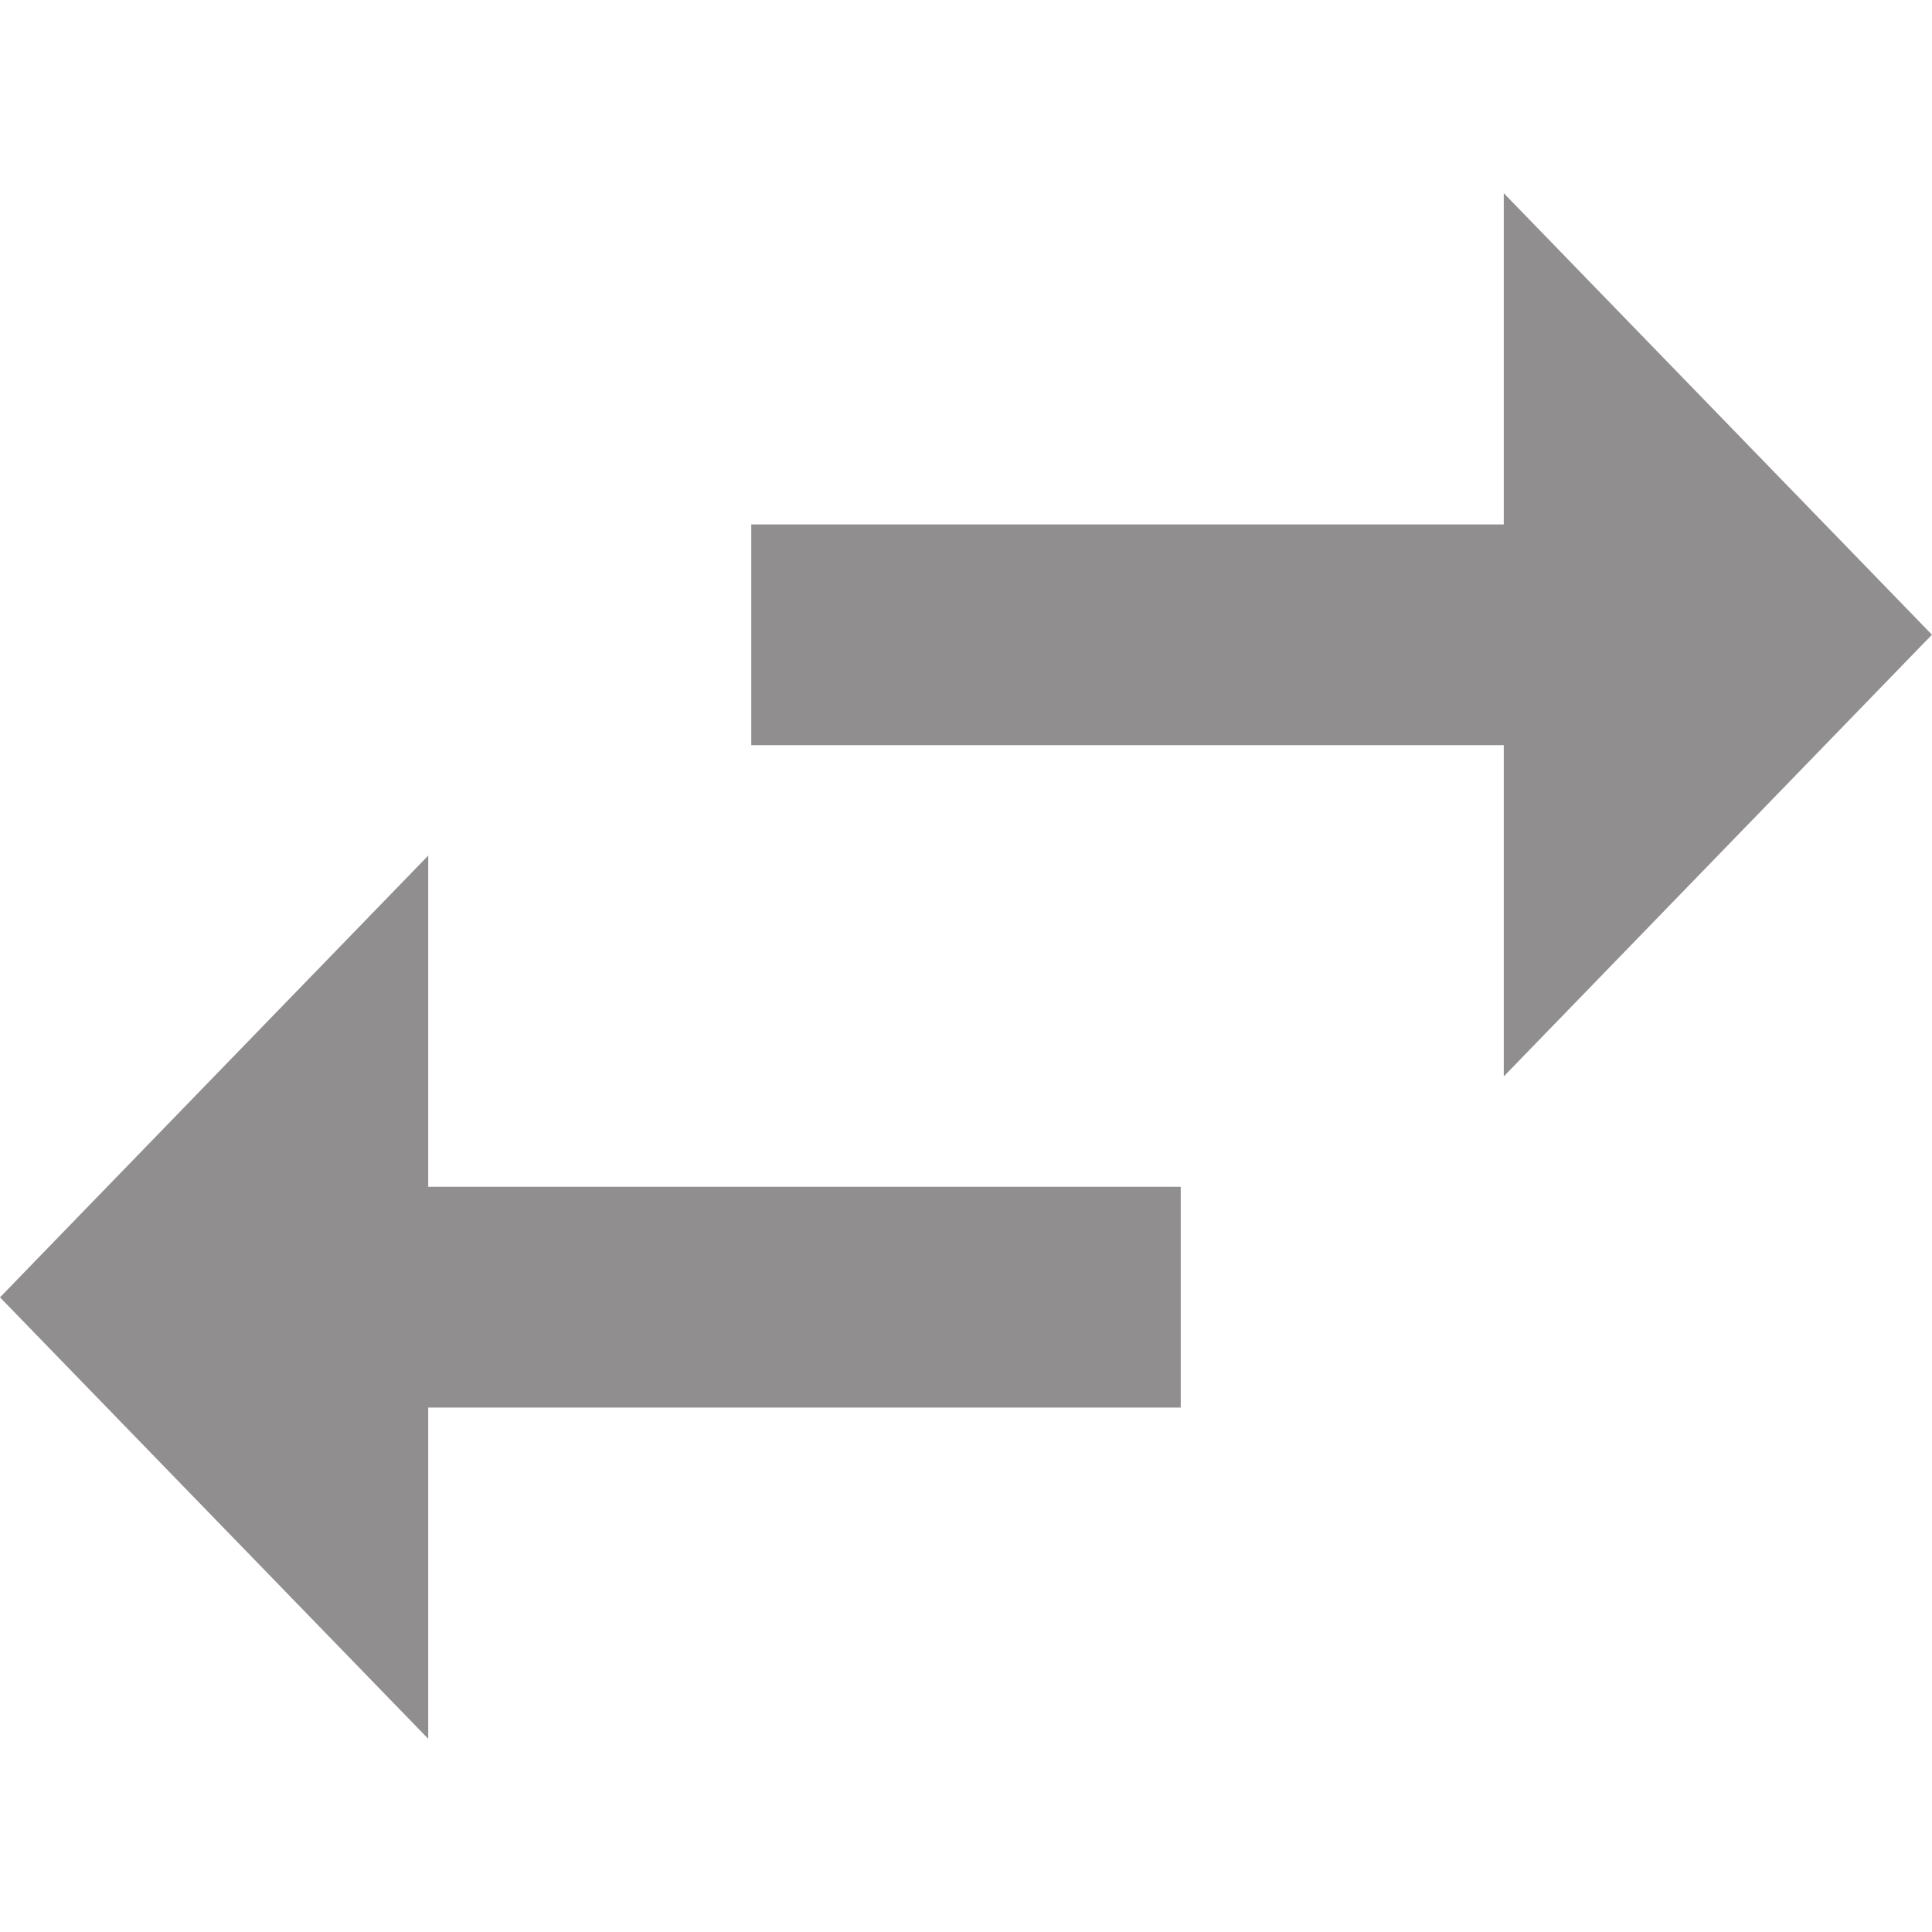
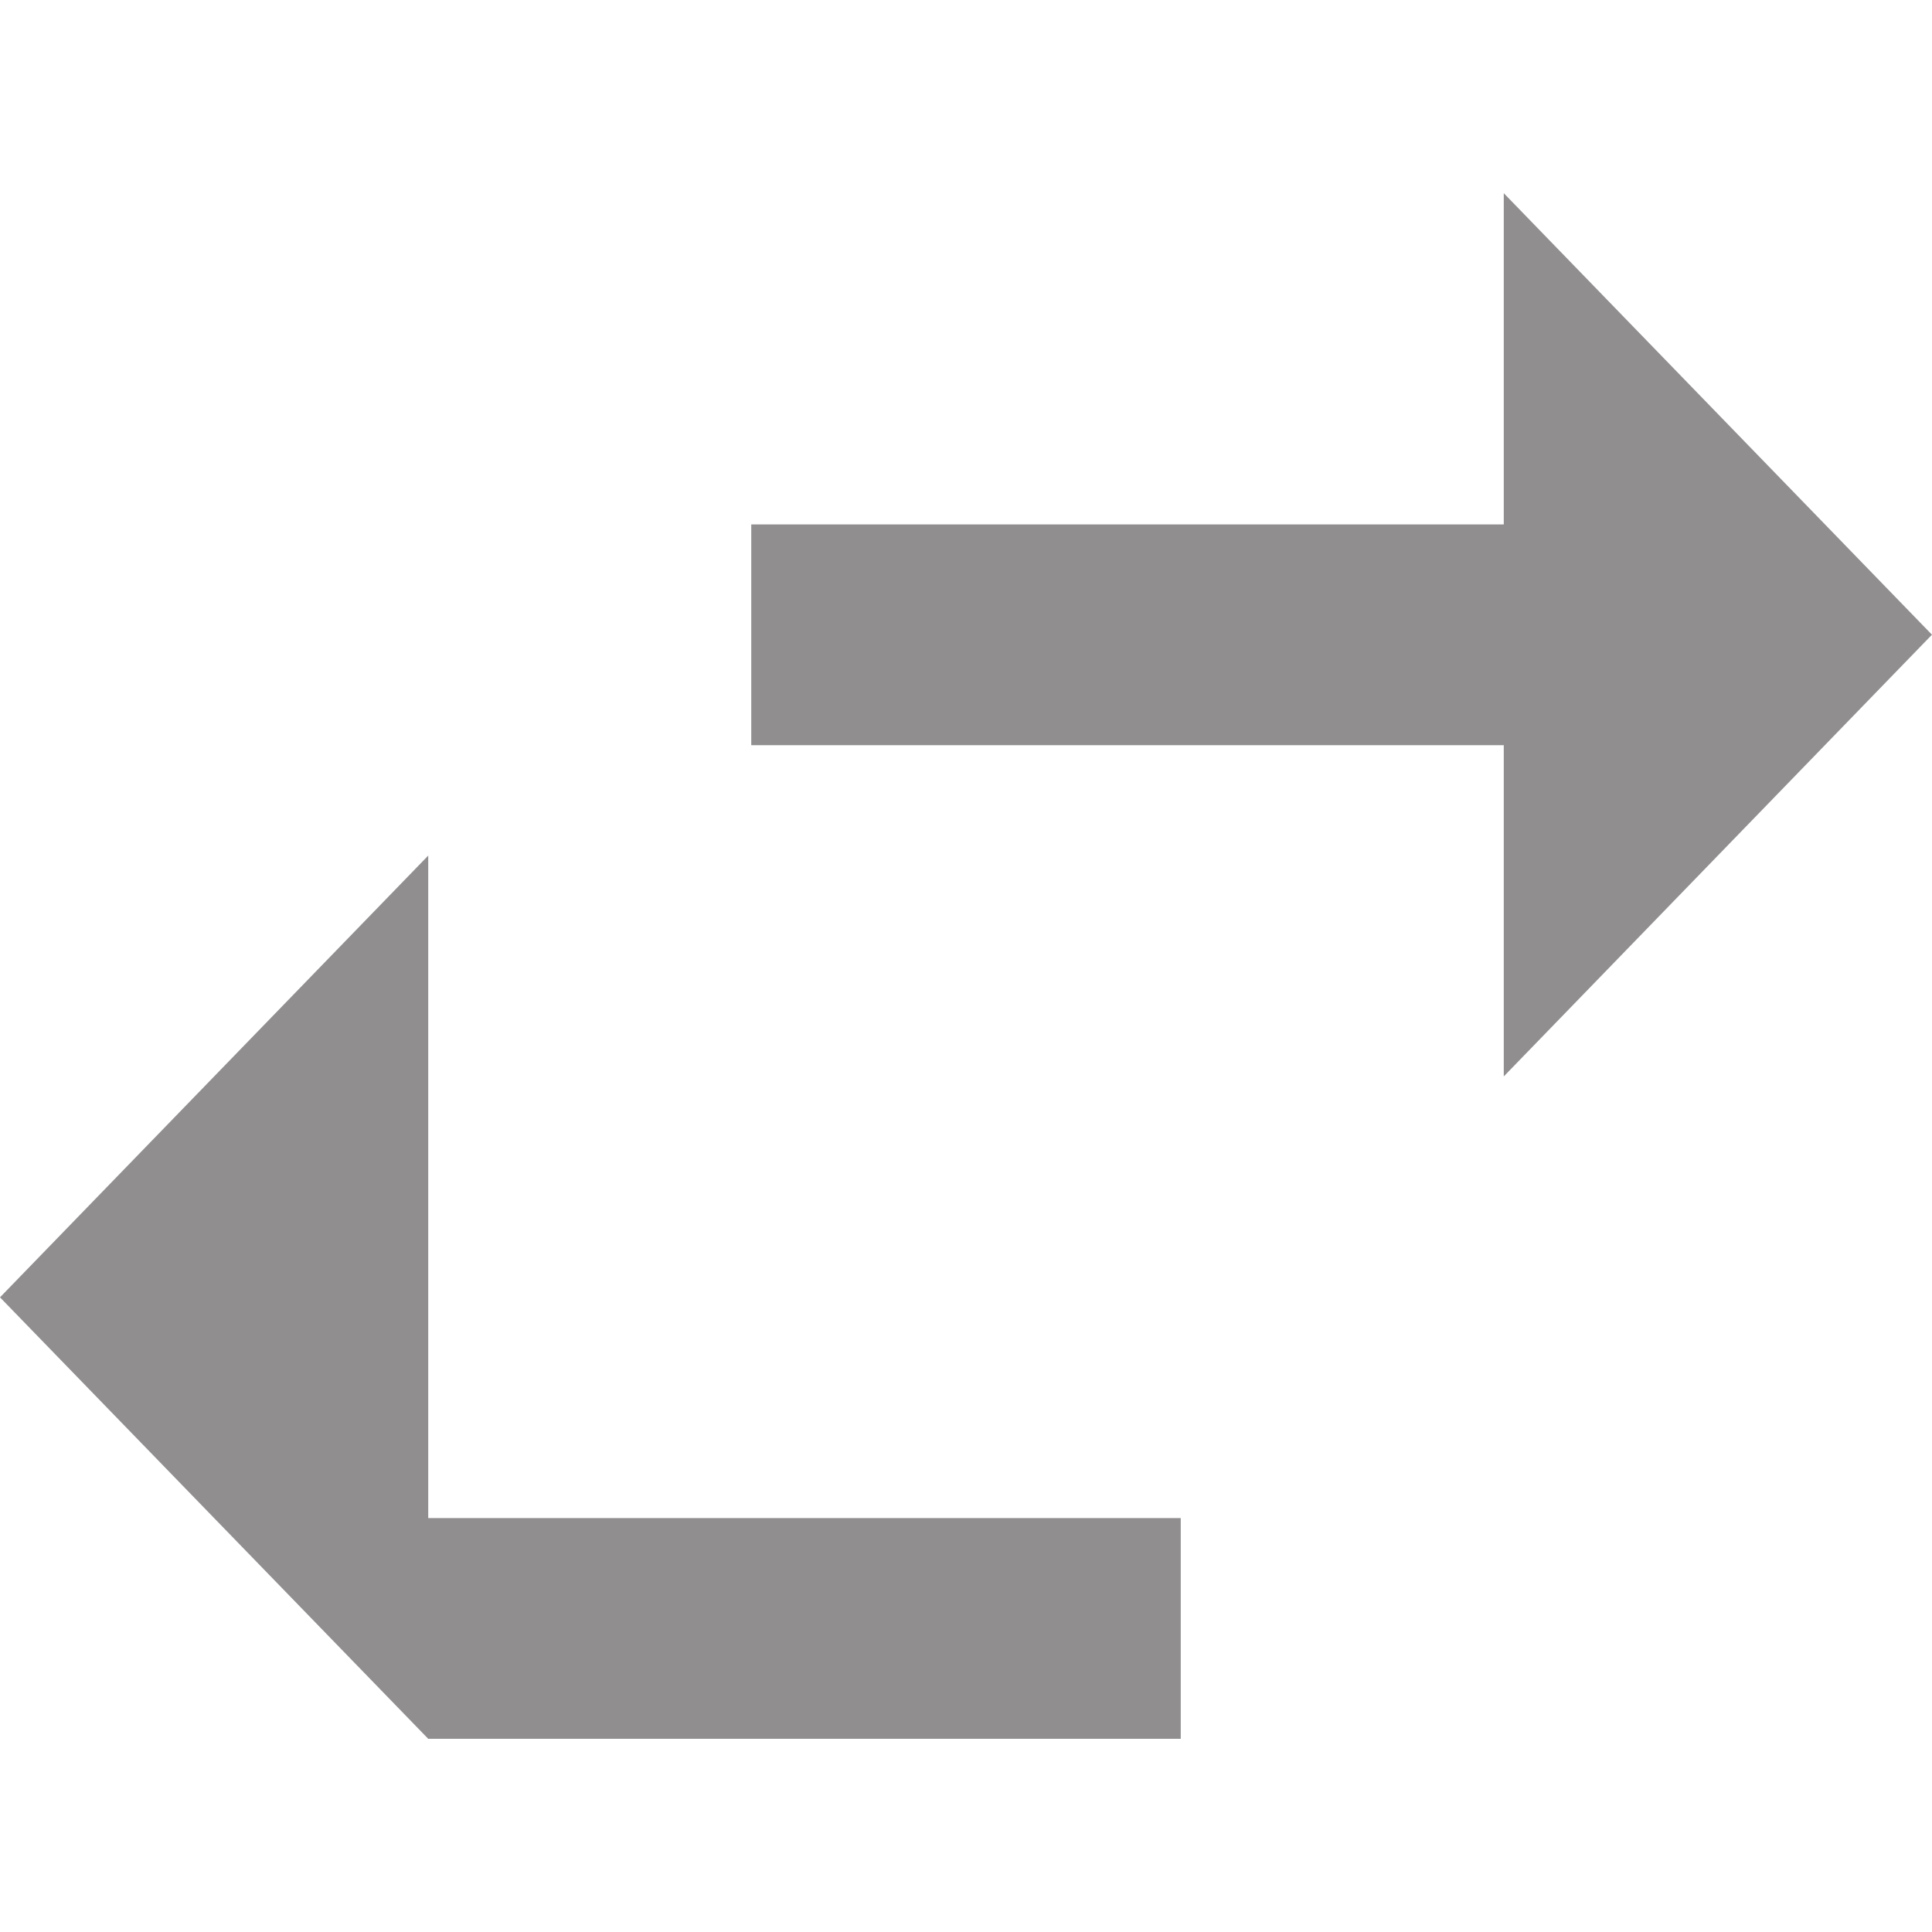
<svg xmlns="http://www.w3.org/2000/svg" width="20" height="20" viewBox="0 0 20 20">
  <g fill="none" fill-rule="evenodd">
    <g fill="#908e8e">
      <g>
-         <path d="M4.433 8.857L0 13.43 4.433 18v-3.429h7.79v-2.285h-7.79V8.857zM20 6.571L15.567 2v3.429h-7.79v2.285h7.79v3.429L20 6.57z" transform="translate(-538 -1066) translate(538 1066)" />
+         <path d="M4.433 8.857L0 13.43 4.433 18h7.79v-2.285h-7.79V8.857zM20 6.571L15.567 2v3.429h-7.79v2.285h7.79v3.429L20 6.57z" transform="translate(-538 -1066) translate(538 1066)" />
      </g>
    </g>
  </g>
</svg>